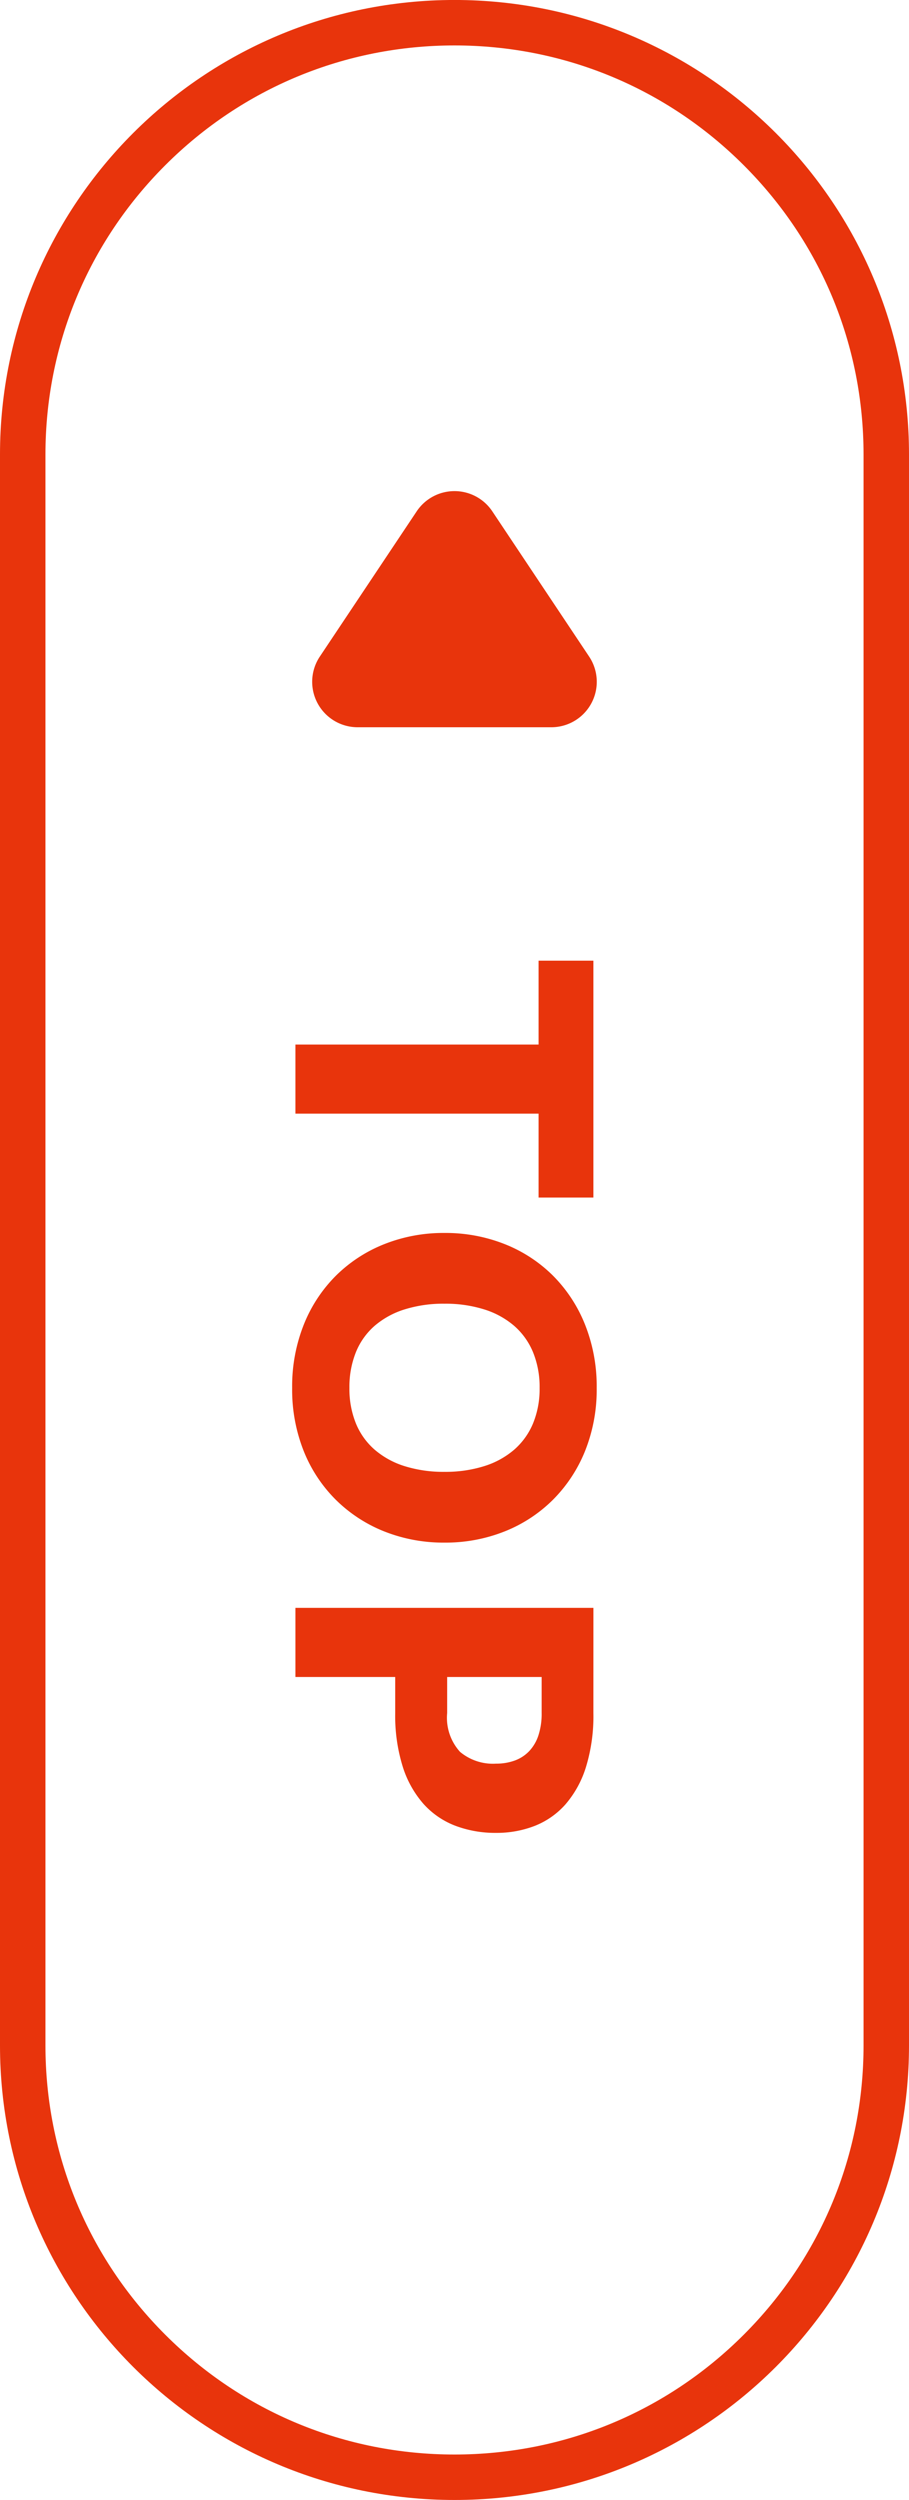
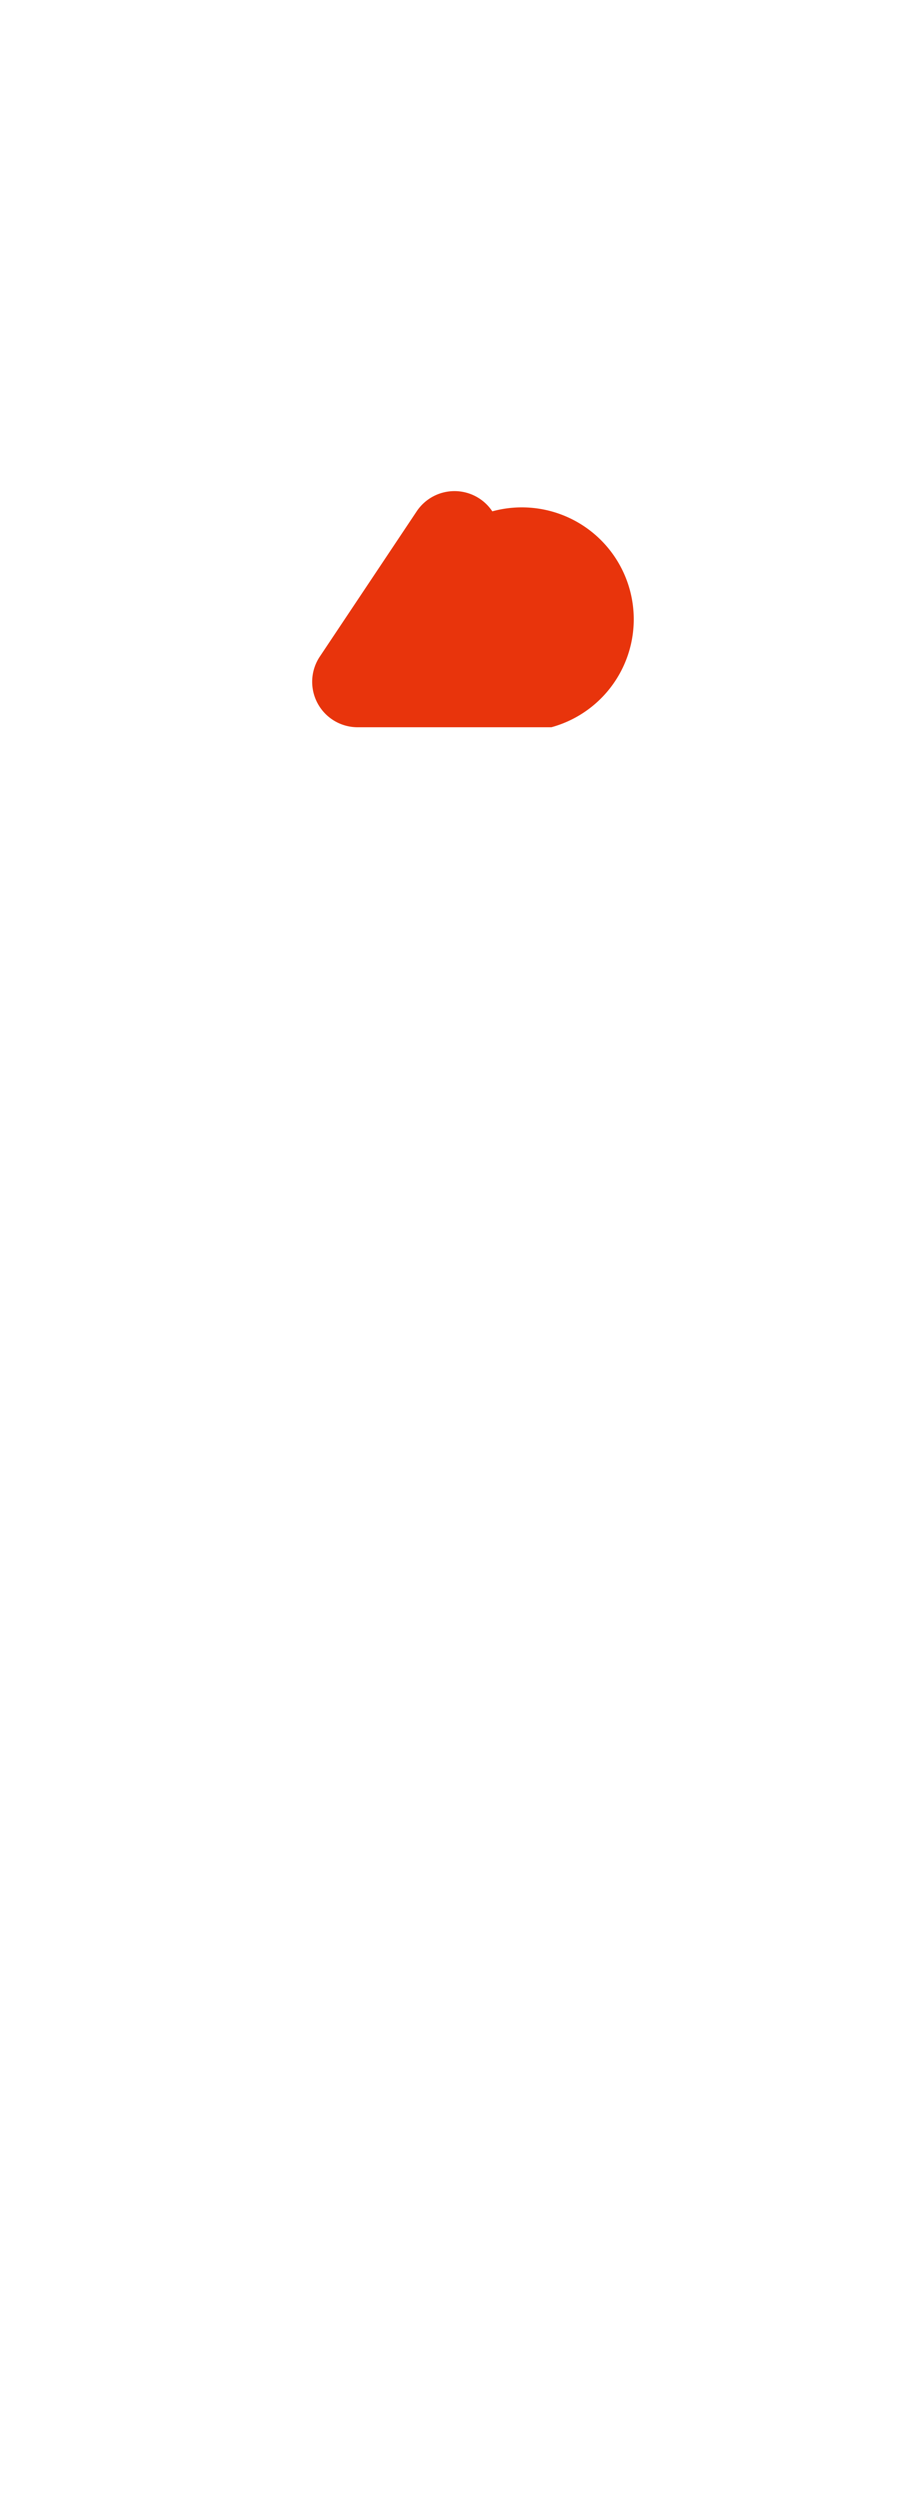
<svg xmlns="http://www.w3.org/2000/svg" width="40" height="110" viewBox="0 0 40 110">
  <g id="red" transform="translate(703.669 -309.12) rotate(90)">
    <g id="パス_2986" data-name="パス 2986" transform="translate(309.119 663.669)" fill="none">
-       <path d="M20,0H90a20,20,0,0,1,0,40H20A20,20,0,0,1,20,0Z" stroke="none" />
-       <path d="M 20 2 C 15.192 2 10.672 3.872 7.272 7.272 C 3.872 10.672 2 15.192 2 20 C 2 24.808 3.872 29.328 7.272 32.728 C 10.672 36.128 15.192 38 20 38 L 90 38 C 94.808 38 99.328 36.128 102.728 32.728 C 106.128 29.328 108 24.808 108 20 C 108 15.192 106.128 10.672 102.728 7.272 C 99.328 3.872 94.808 2 90 2 L 20 2 M 20 0 L 90 0 C 101.046 0 110 8.954 110 20 C 110 31.046 101.046 40 90 40 L 20 40 C 8.954 40 0 31.046 0 20 C 0 8.954 8.954 0 20 0 Z" stroke="none" fill="#e8340c" />
-     </g>
-     <path id="パス_2985" data-name="パス 2985" d="M6.336,2.5a2,2,0,0,1,3.328,0l4.263,6.394A2,2,0,0,1,12.263,12H3.737A2,2,0,0,1,2.073,8.891Z" transform="translate(329.119 691.669) rotate(-90)" fill="#e8340c" />
-     <path id="パス_2987" data-name="パス 2987" d="M10.692-10.7H7V0H3.96V-10.7H.27v-2.412H10.692Zm15.183,4.14a7.047,7.047,0,0,1-.49,2.646A6.377,6.377,0,0,1,24-1.787,6.335,6.335,0,0,1,21.857-.369a7.3,7.3,0,0,1-2.786.513,7.334,7.334,0,0,1-2.79-.513,6.374,6.374,0,0,1-2.156-1.418A6.343,6.343,0,0,1,12.74-3.915a7.047,7.047,0,0,1-.49-2.646,7.047,7.047,0,0,1,.49-2.646,6.294,6.294,0,0,1,1.386-2.124,6.408,6.408,0,0,1,2.156-1.413,7.334,7.334,0,0,1,2.79-.513,7.244,7.244,0,0,1,2.786.517A6.425,6.425,0,0,1,24-11.322,6.328,6.328,0,0,1,25.385-9.2,7.023,7.023,0,0,1,25.875-6.561Zm-3.114,0a5.67,5.67,0,0,0-.252-1.75,3.707,3.707,0,0,0-.725-1.319,3.125,3.125,0,0,0-1.156-.828,3.98,3.98,0,0,0-1.557-.288,4.039,4.039,0,0,0-1.57.288,3.117,3.117,0,0,0-1.161.828,3.707,3.707,0,0,0-.725,1.319,5.67,5.67,0,0,0-.252,1.75A5.7,5.7,0,0,0,15.615-4.8a3.707,3.707,0,0,0,.725,1.319A3.073,3.073,0,0,0,17.5-2.66a4.1,4.1,0,0,0,1.57.284,4.036,4.036,0,0,0,1.557-.284,3.08,3.08,0,0,0,1.156-.823A3.707,3.707,0,0,0,22.509-4.8,5.7,5.7,0,0,0,22.761-6.561Zm10.611-.117a2.232,2.232,0,0,0,1.71-.567A2.251,2.251,0,0,0,35.6-8.829a2.369,2.369,0,0,0-.135-.819,1.667,1.667,0,0,0-.41-.634,1.841,1.841,0,0,0-.693-.409,3.065,3.065,0,0,0-.995-.144H31.788v4.158Zm0-6.435a7.629,7.629,0,0,1,2.381.328,4.568,4.568,0,0,1,1.638.9,3.526,3.526,0,0,1,.95,1.359,4.608,4.608,0,0,1,.306,1.692,4.975,4.975,0,0,1-.315,1.8,3.612,3.612,0,0,1-.963,1.4,4.538,4.538,0,0,1-1.643.913,7.529,7.529,0,0,1-2.354.329H31.788V0H28.746V-13.113Z" transform="translate(351.12 690.669)" fill="#e8340c" />
+       </g>
+     <path id="パス_2985" data-name="パス 2985" d="M6.336,2.5a2,2,0,0,1,3.328,0A2,2,0,0,1,12.263,12H3.737A2,2,0,0,1,2.073,8.891Z" transform="translate(329.119 691.669) rotate(-90)" fill="#e8340c" />
  </g>
</svg>